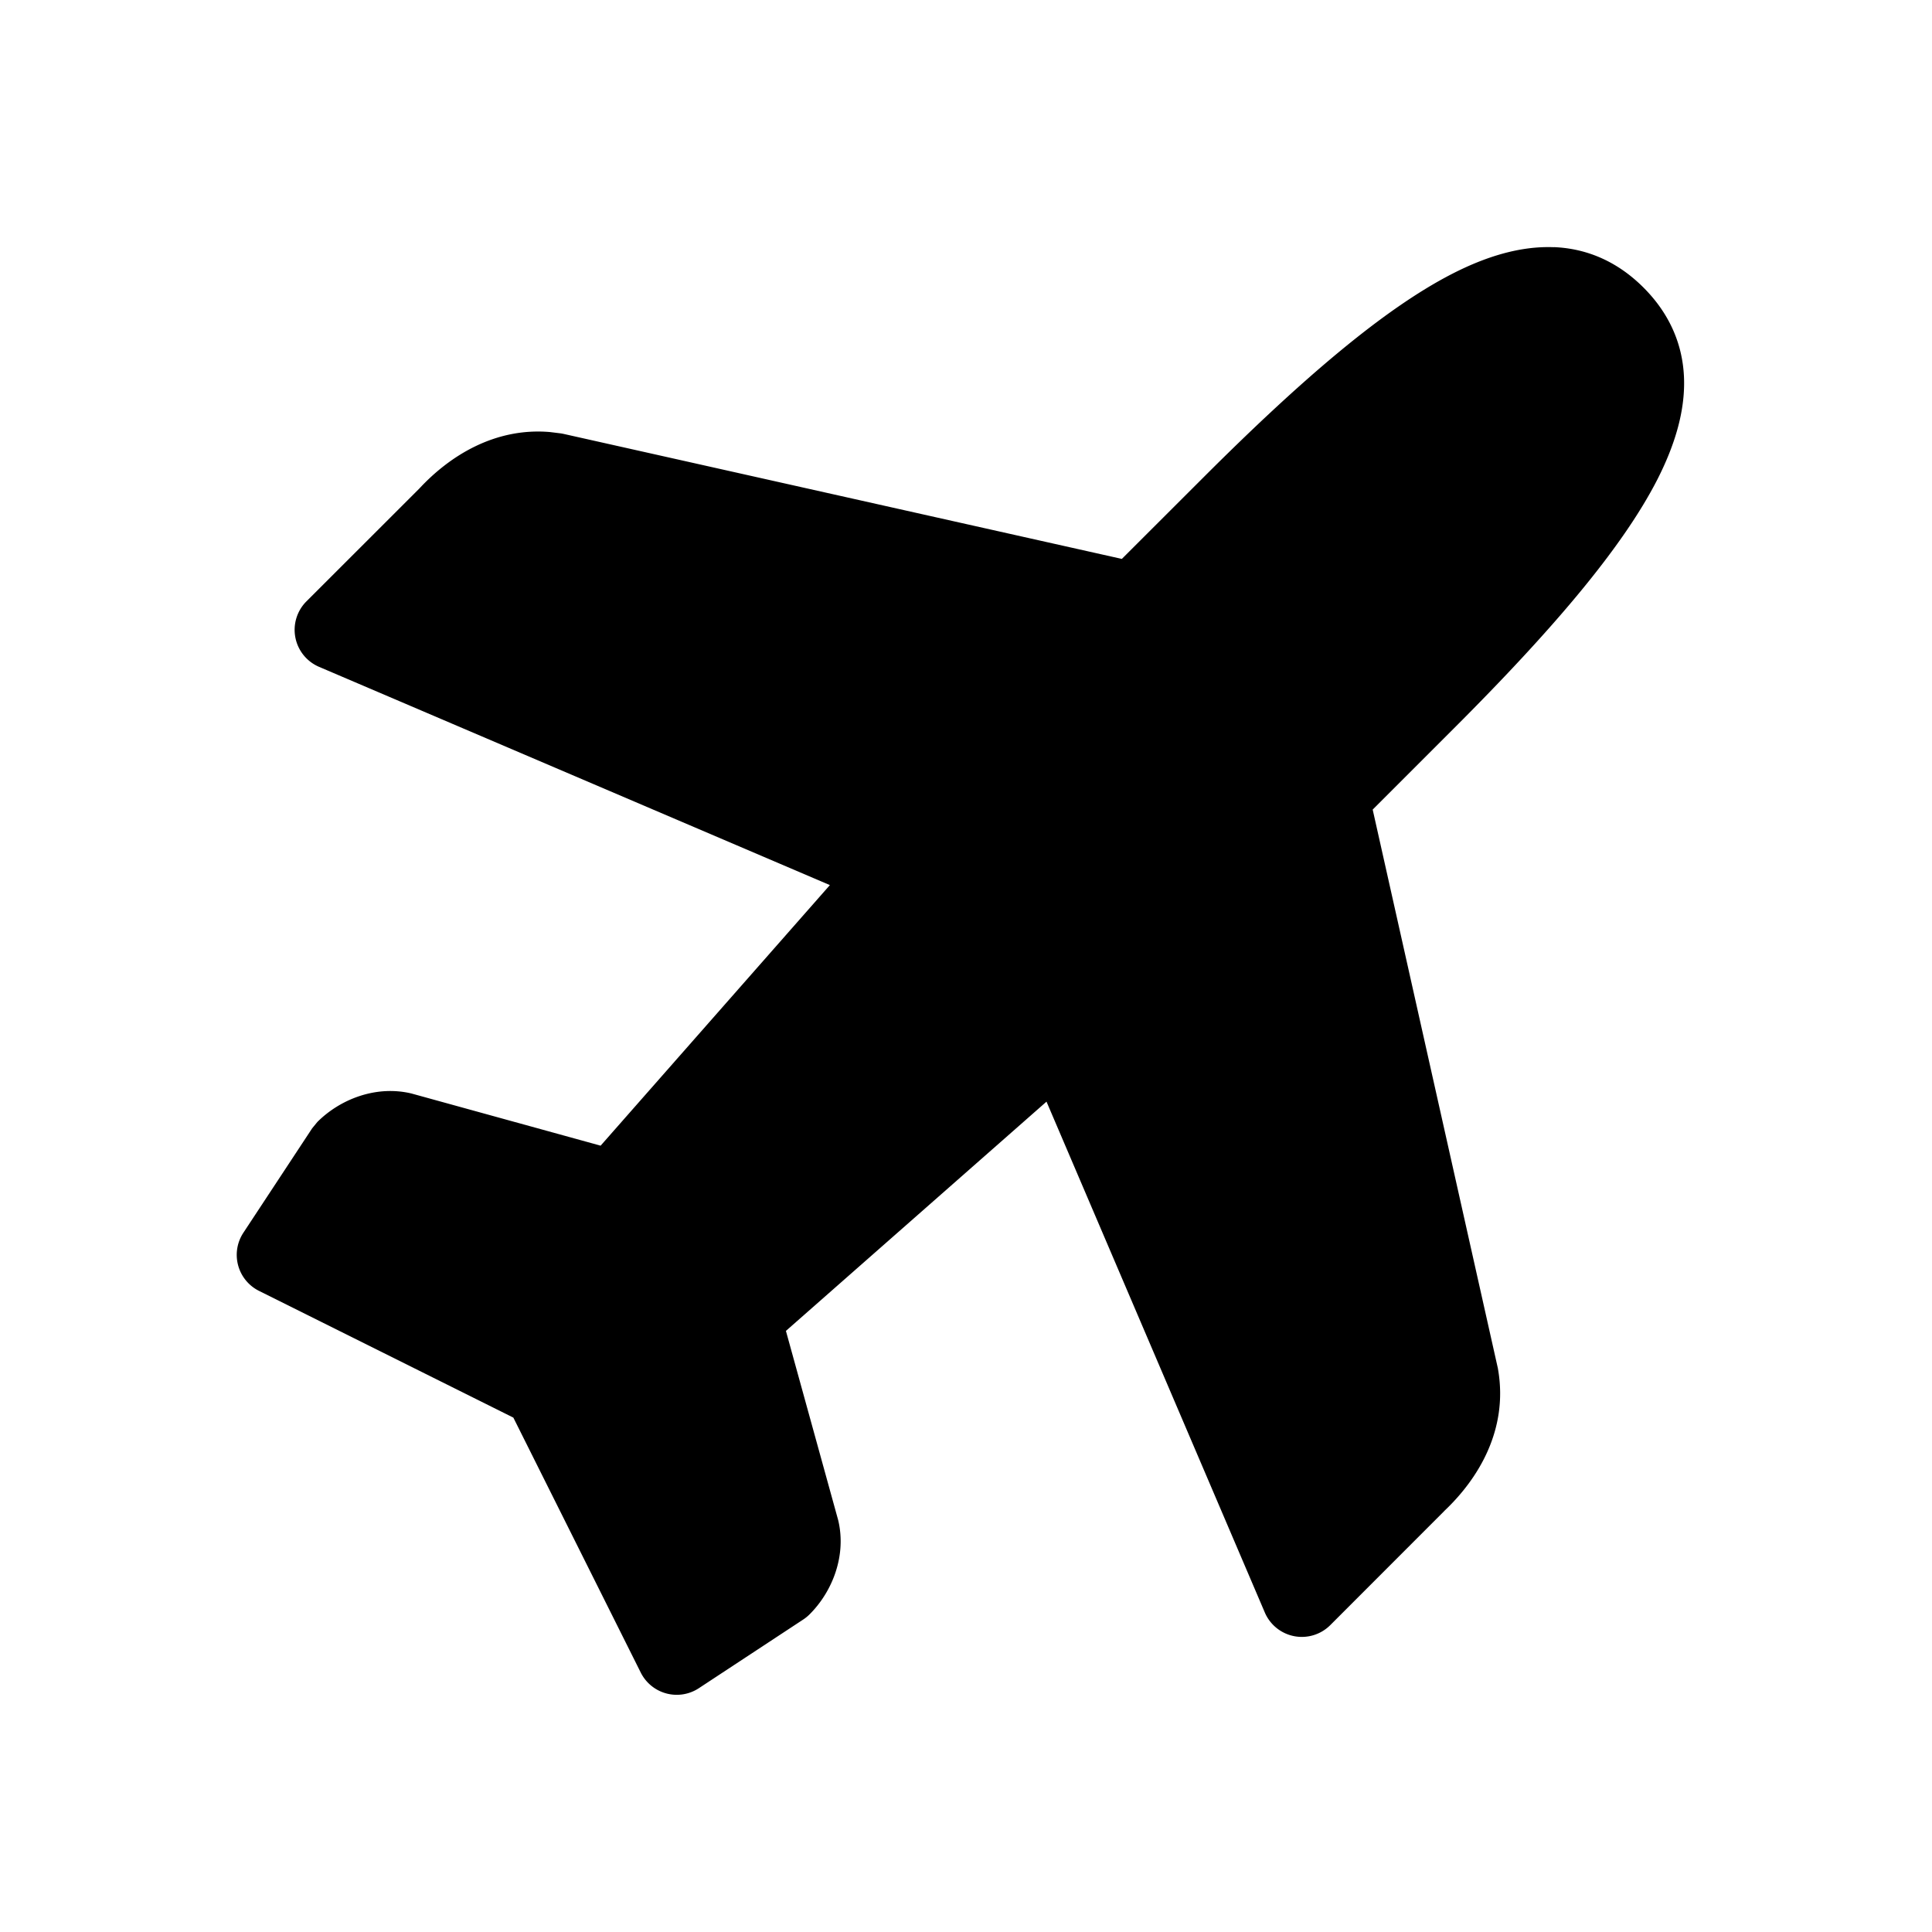
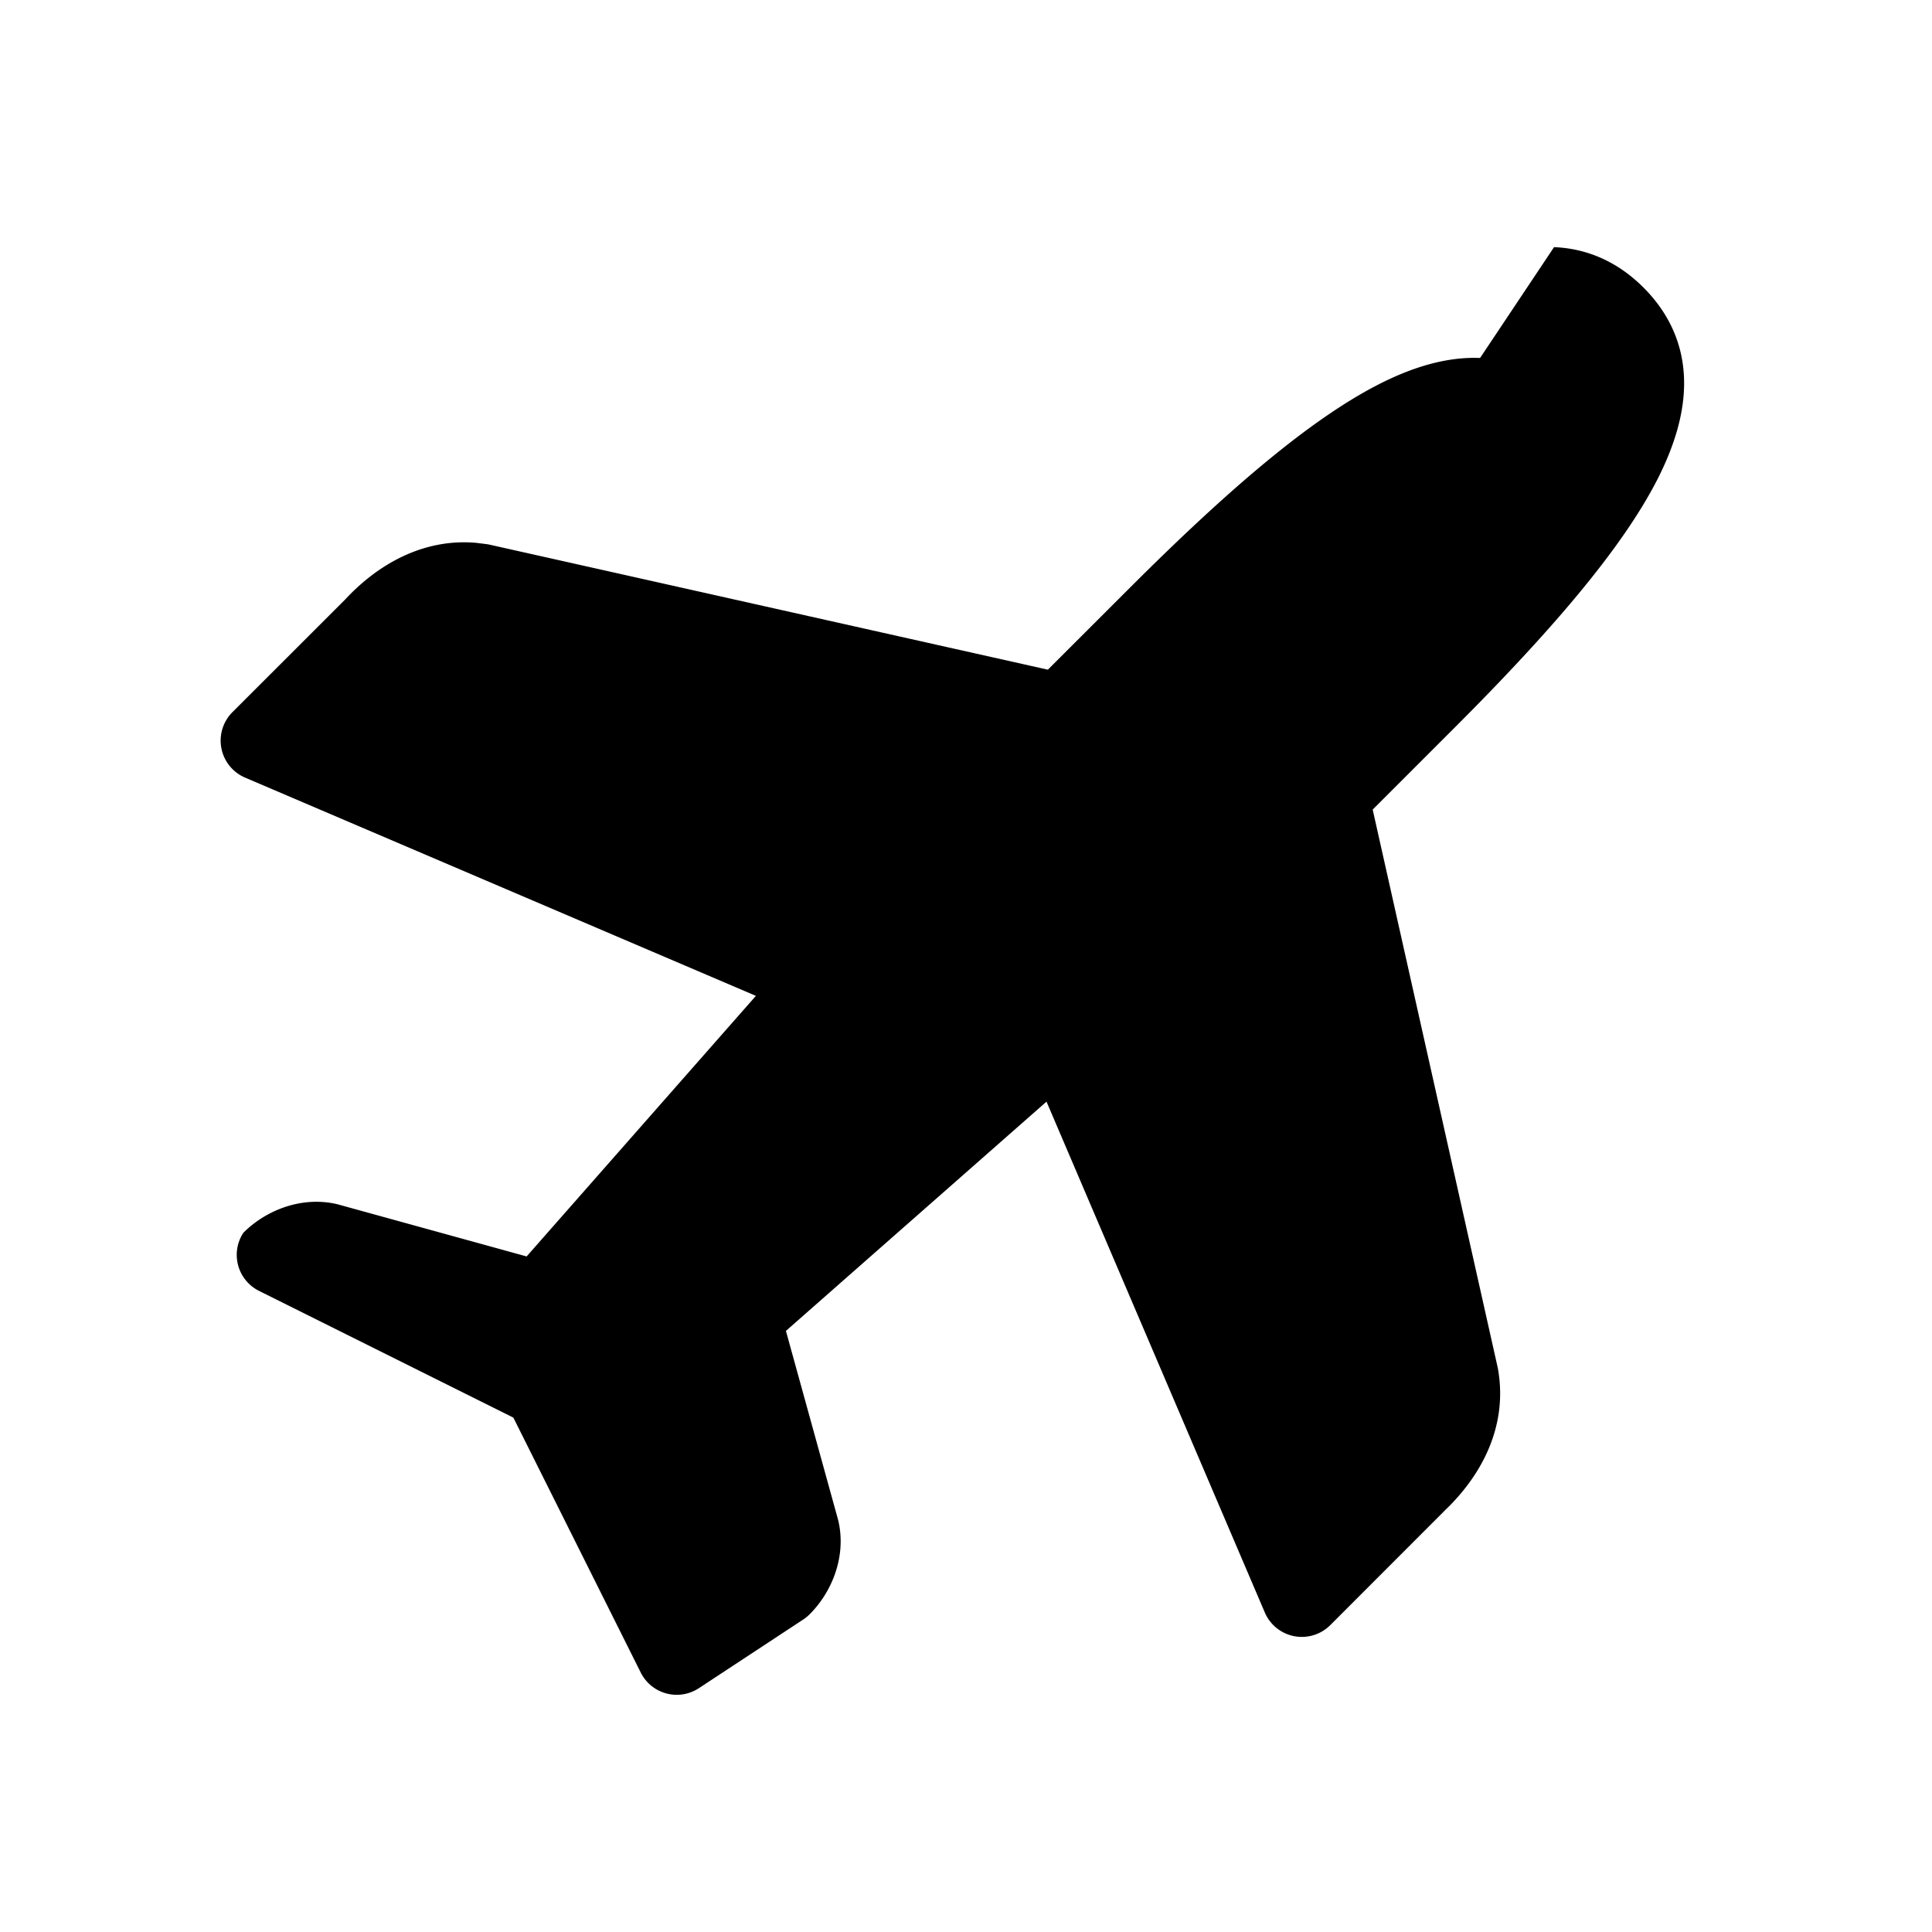
<svg xmlns="http://www.w3.org/2000/svg" width="24" height="24" fill="none" viewBox="0 0 24 24">
-   <path fill="#000" d="M19.305 3.07c.433.018.806.197 1.111.502s.484.678.503 1.111c.018.416-.112.843-.33 1.272-.435.85-1.3 1.866-2.532 3.097l-1.005 1.005 1.555 6.94.005.03c.12.732-.242 1.339-.673 1.745v.001l-1.413 1.414a.5.5 0 0 1-.814-.156L13 13.685l-3.237 2.848.644 2.332.005.018c.105.437-.068.884-.354 1.17a.5.5 0 0 1-.078.064l-1.298.854a.5.5 0 0 1-.722-.193L6.377 17.61l-3.159-1.574a.5.5 0 0 1-.195-.722l.855-1.298.064-.078c.286-.286.733-.459 1.17-.354l.018.005 2.331.643 2.848-3.237-6.345-2.711a.5.5 0 0 1-.157-.814l1.401-1.4c.381-.411.944-.761 1.623-.703l.138.017.027.005 6.94 1.554 1.006-1.005c1.23-1.23 2.246-2.098 3.093-2.534.428-.22.855-.35 1.27-.333" />
+   <path fill="#000" d="M19.305 3.07c.433.018.806.197 1.111.502s.484.678.503 1.111c.018.416-.112.843-.33 1.272-.435.85-1.3 1.866-2.532 3.097l-1.005 1.005 1.555 6.94.005.03c.12.732-.242 1.339-.673 1.745v.001l-1.413 1.414a.5.5 0 0 1-.814-.156L13 13.685l-3.237 2.848.644 2.332.005.018c.105.437-.068.884-.354 1.17a.5.5 0 0 1-.078.064l-1.298.854a.5.5 0 0 1-.722-.193L6.377 17.61l-3.159-1.574a.5.5 0 0 1-.195-.722c.286-.286.733-.459 1.17-.354l.018.005 2.331.643 2.848-3.237-6.345-2.711a.5.5 0 0 1-.157-.814l1.401-1.4c.381-.411.944-.761 1.623-.703l.138.017.027.005 6.94 1.554 1.006-1.005c1.23-1.23 2.246-2.098 3.093-2.534.428-.22.855-.35 1.27-.333" />
</svg>